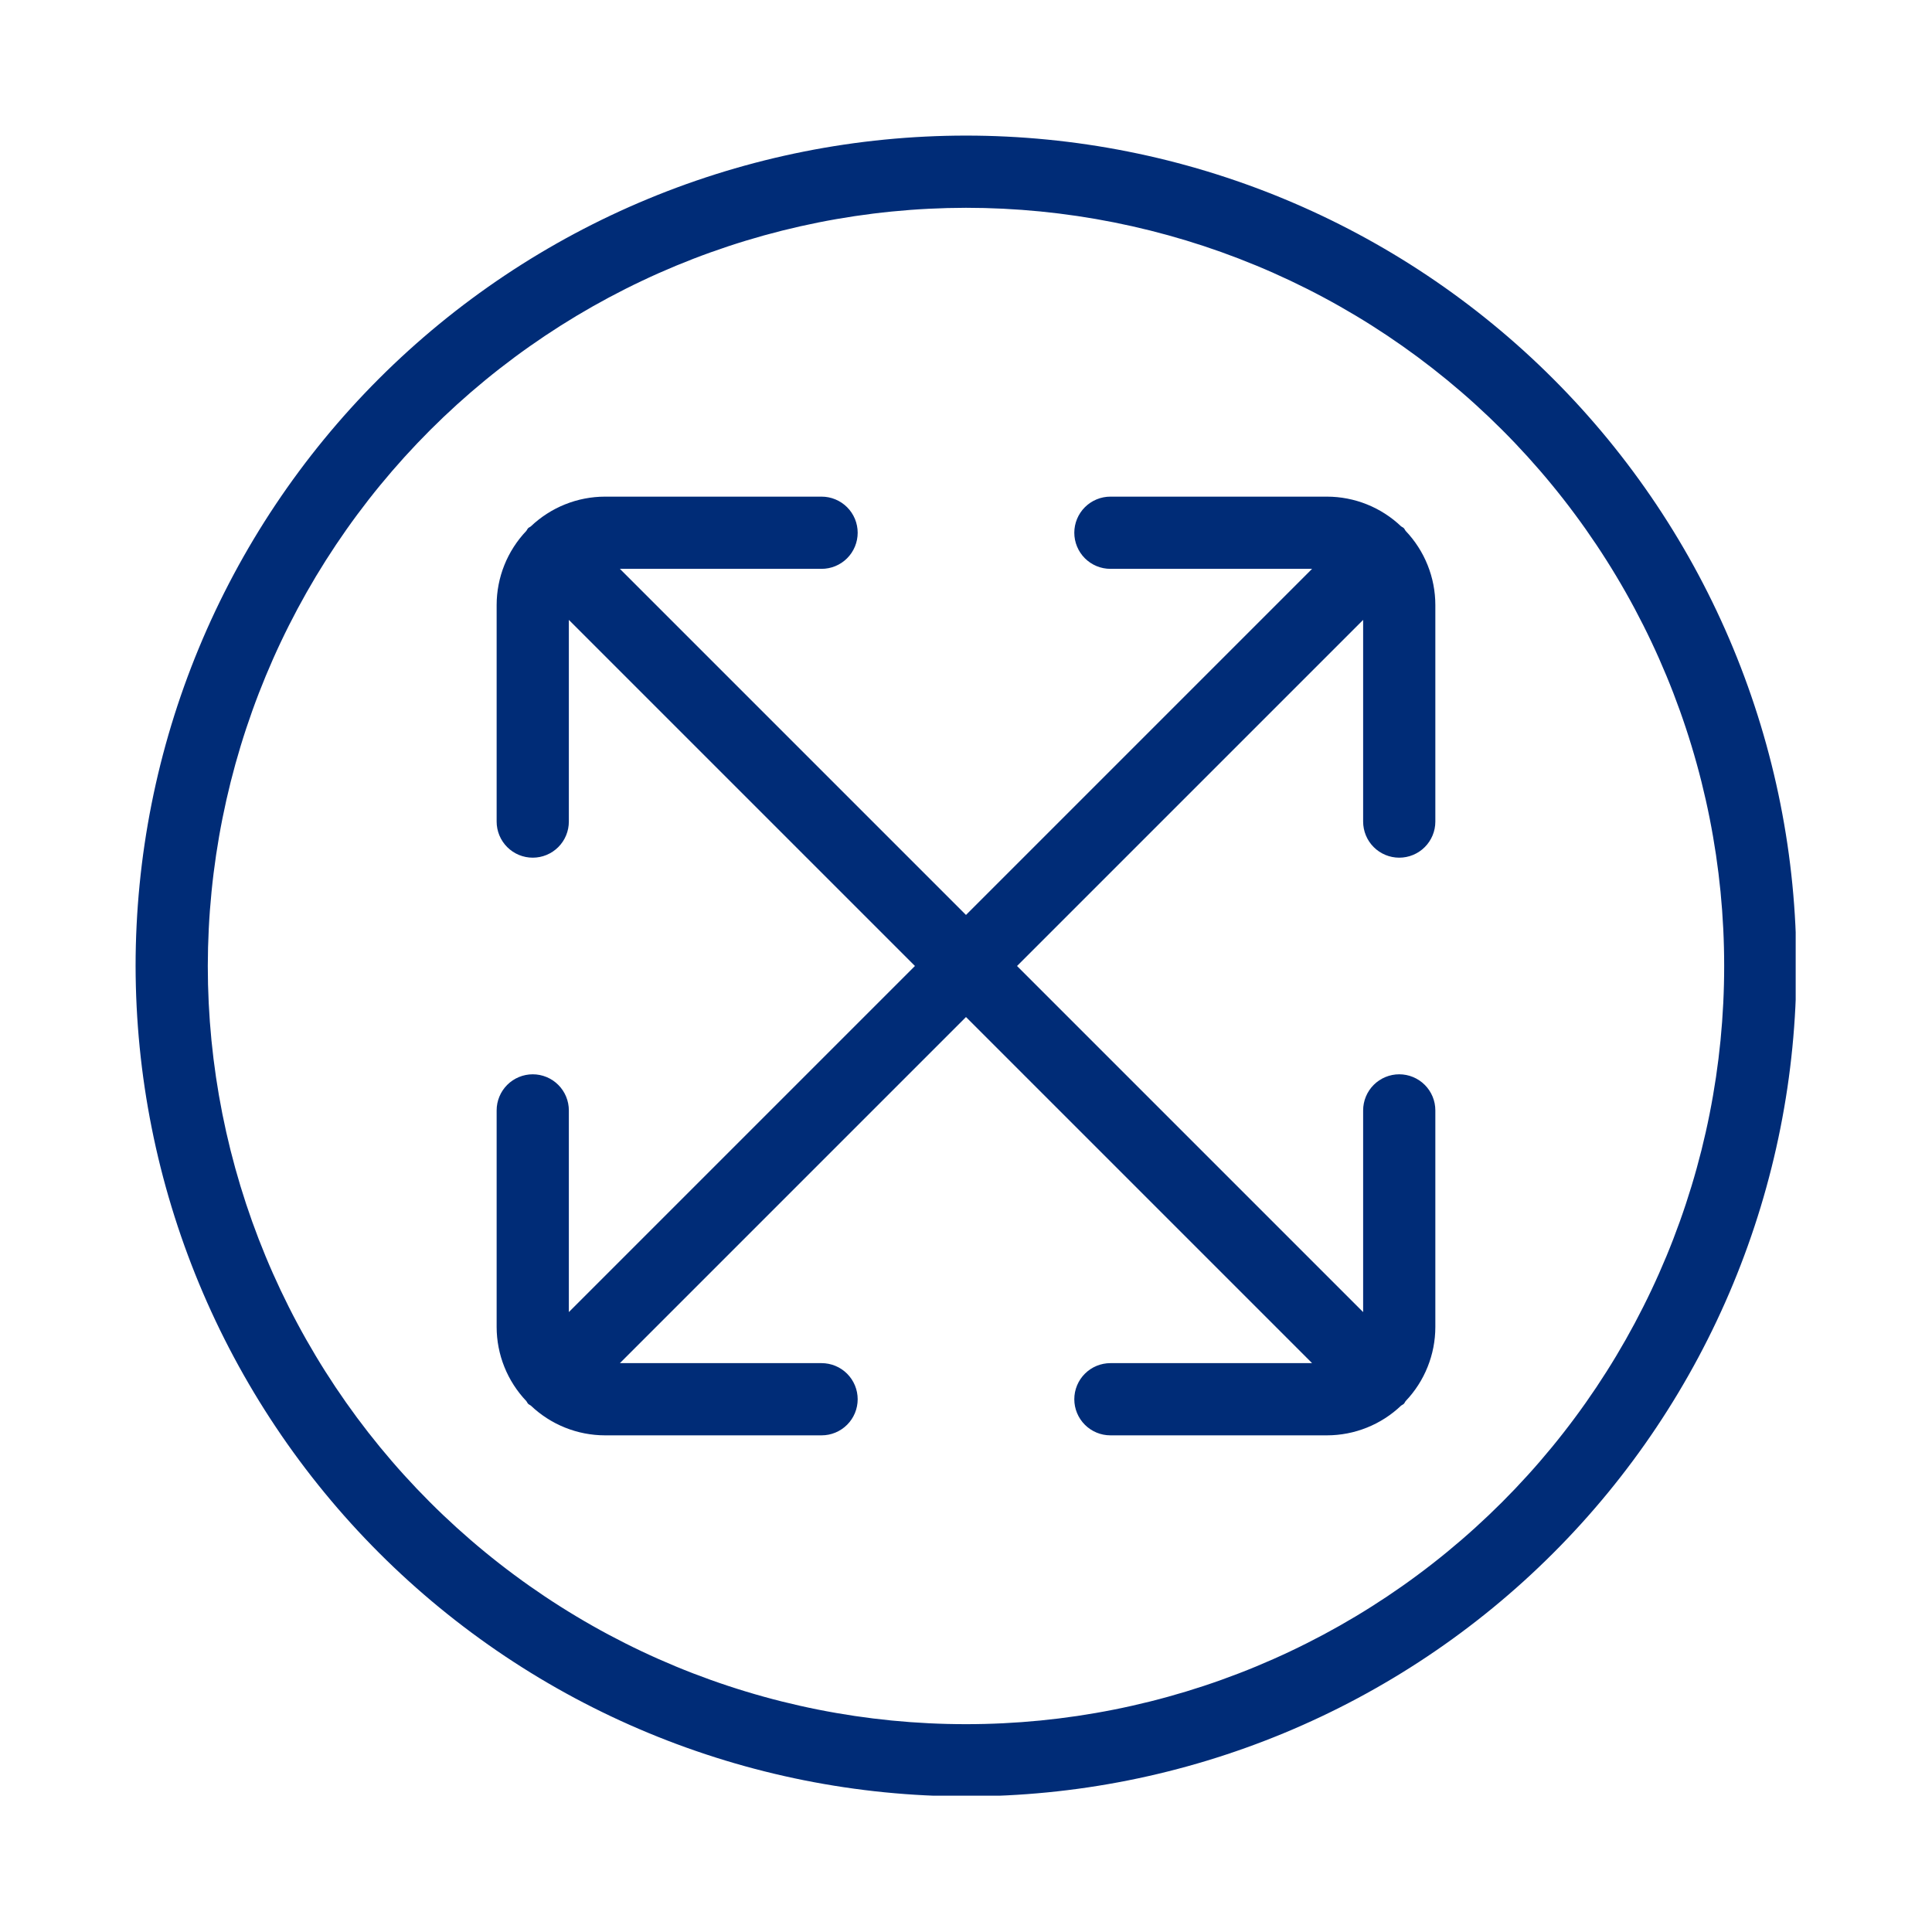
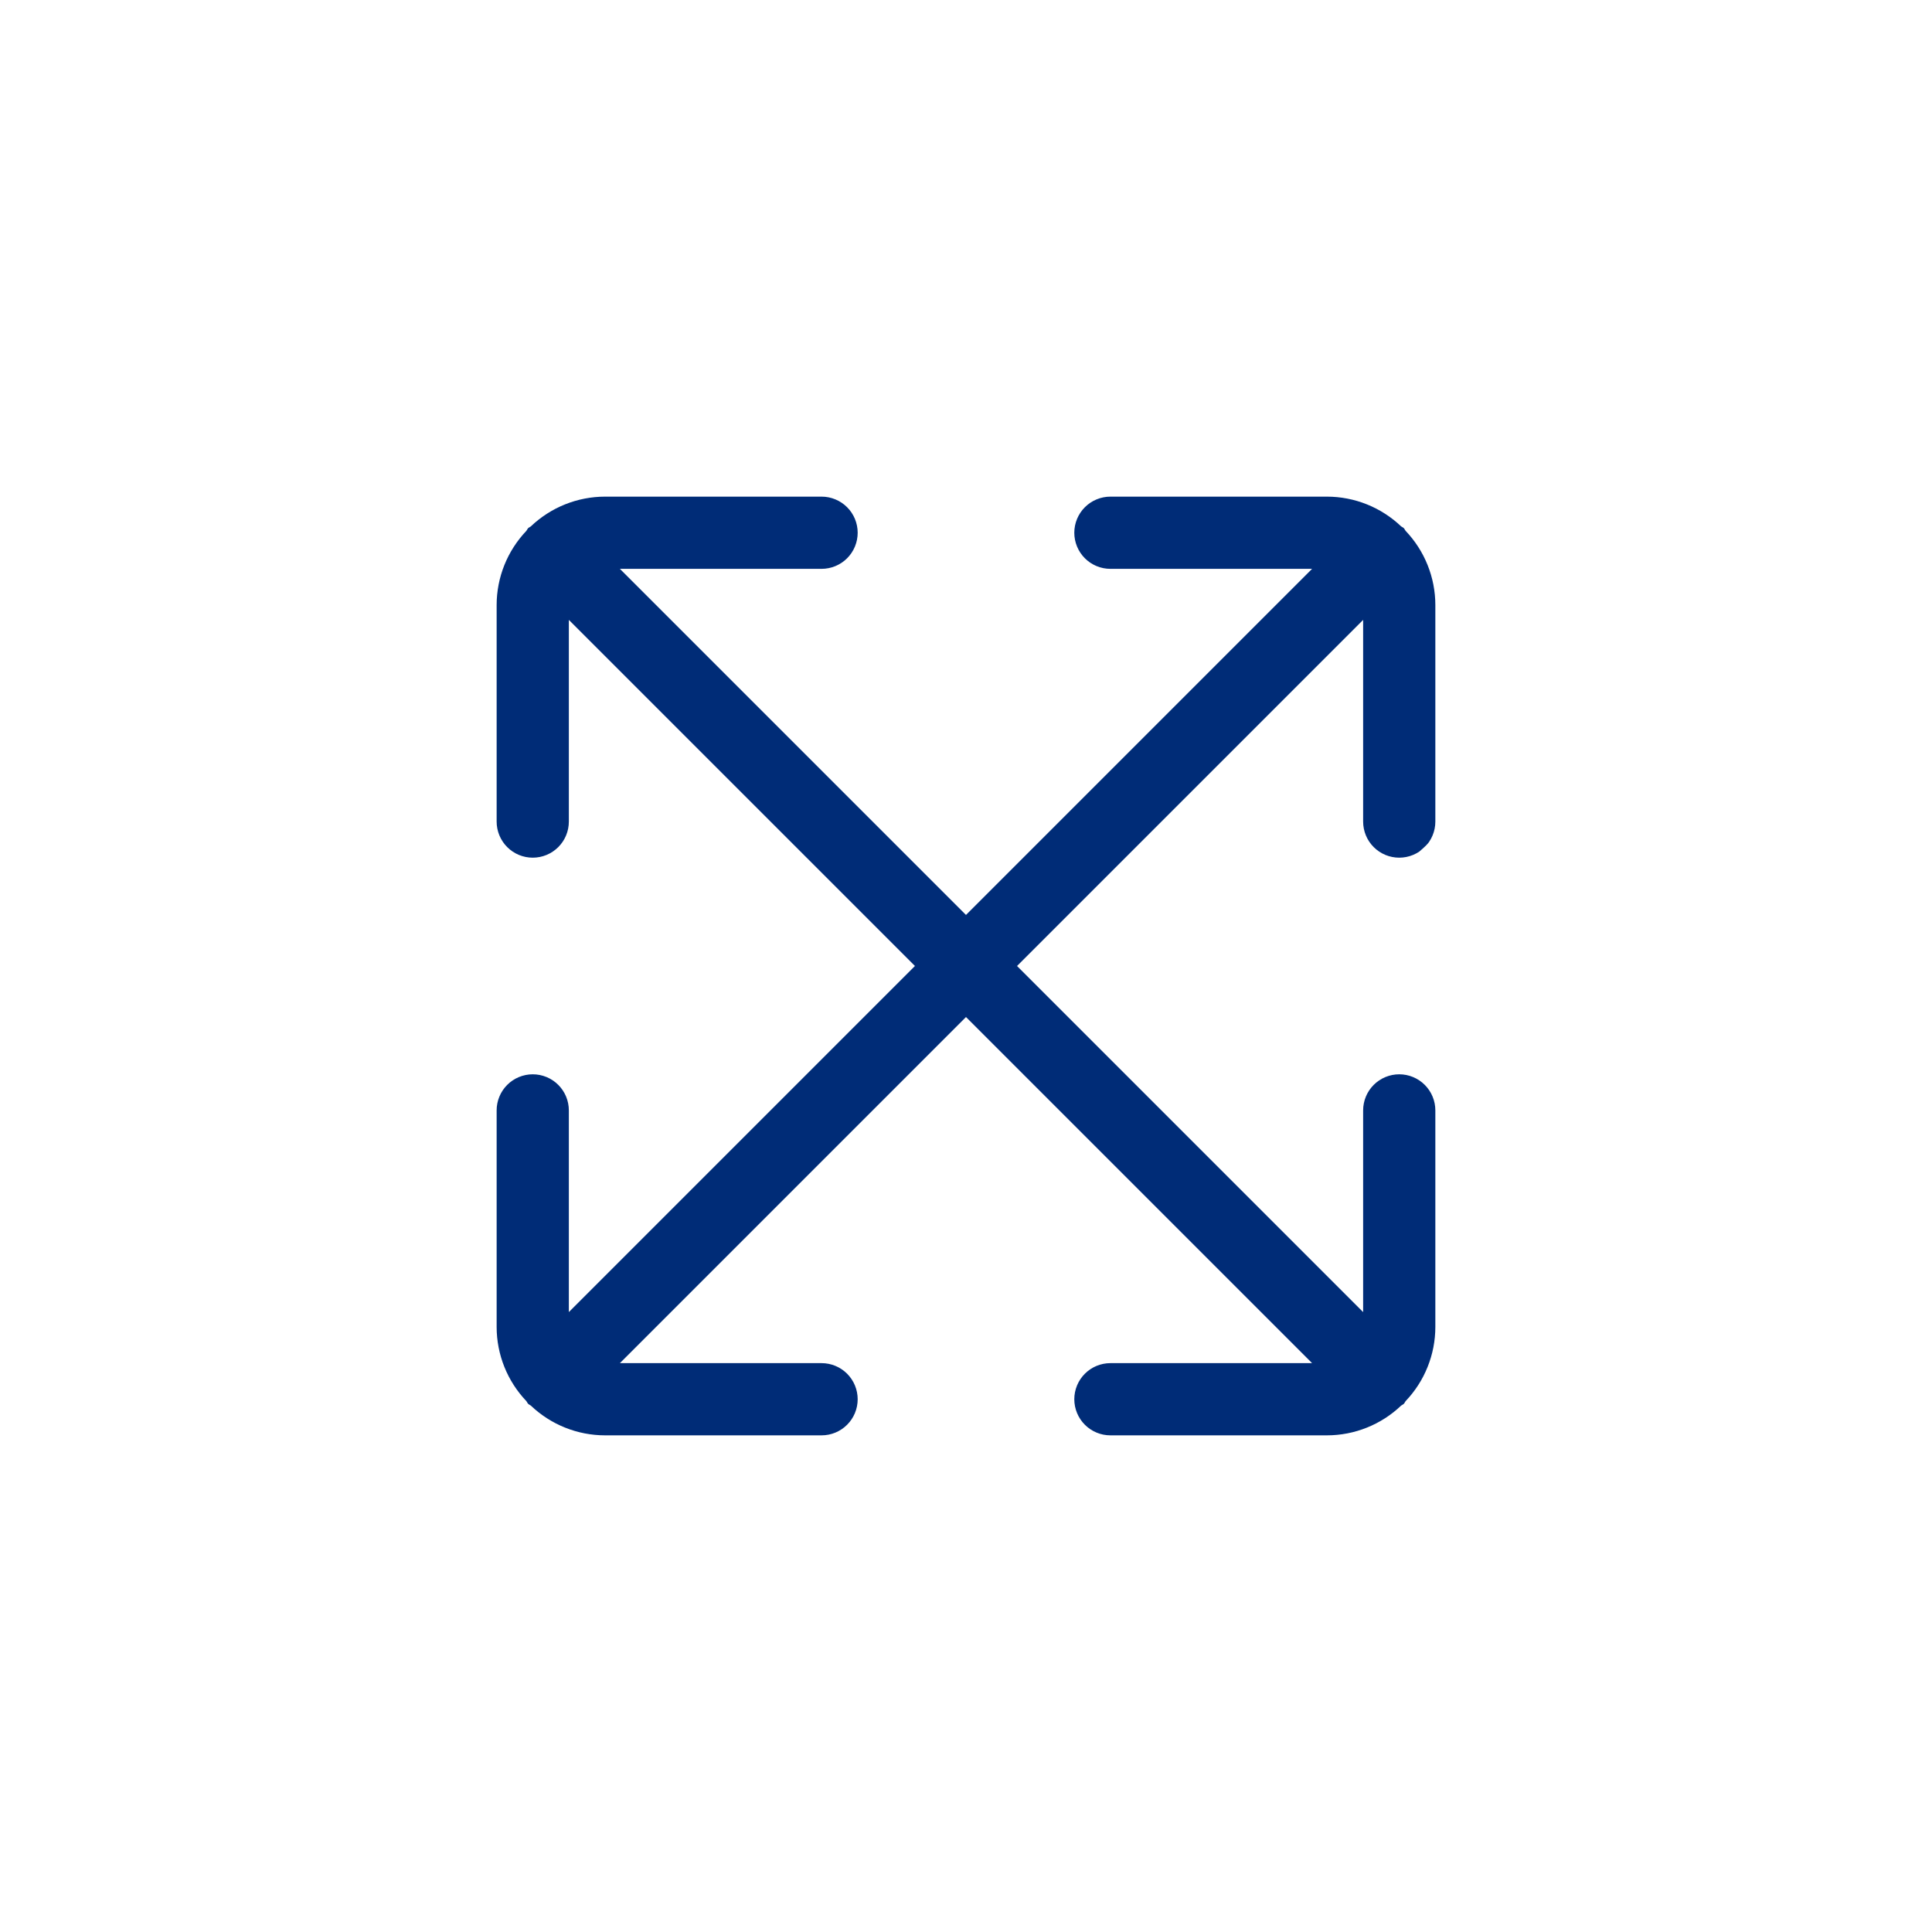
<svg xmlns="http://www.w3.org/2000/svg" width="1080" viewBox="0 0 810 810" height="1080" preserveAspectRatio="xMidYMid meet">
  <defs>
    <clipPath id="99c5012eaa">
-       <path d="M 56.848 56.848 L 752.848 56.848 L 752.848 752.848 L 56.848 752.848 Z M 56.848 56.848 " clip-rule="nonzero" />
-     </clipPath>
+       </clipPath>
  </defs>
  <g clip-path="url(#99c5012eaa)">
-     <path fill="#002c77" d="M 404.996 753.141 C 410.691 753.141 416.387 753.004 422.078 752.723 C 427.77 752.441 433.449 752.023 439.121 751.465 C 444.789 750.906 450.441 750.211 456.078 749.375 C 461.715 748.539 467.328 747.562 472.914 746.453 C 478.504 745.34 484.062 744.094 489.59 742.707 C 495.113 741.324 500.605 739.805 506.059 738.152 C 511.508 736.496 516.918 734.711 522.281 732.789 C 527.648 730.871 532.961 728.82 538.227 726.641 C 543.488 724.461 548.695 722.152 553.848 719.715 C 558.996 717.281 564.086 714.719 569.109 712.035 C 574.137 709.348 579.09 706.539 583.98 703.609 C 588.867 700.68 593.68 697.633 598.414 694.469 C 603.152 691.305 607.809 688.023 612.387 684.629 C 616.961 681.234 621.453 677.73 625.855 674.117 C 630.262 670.5 634.574 666.781 638.797 662.957 C 643.02 659.129 647.145 655.199 651.172 651.172 C 655.199 647.145 659.129 643.02 662.957 638.797 C 666.781 634.574 670.5 630.262 674.117 625.859 C 677.73 621.453 681.234 616.961 684.629 612.387 C 688.023 607.809 691.305 603.152 694.469 598.414 C 697.633 593.68 700.68 588.867 703.609 583.98 C 706.539 579.09 709.348 574.137 712.035 569.109 C 714.719 564.086 717.281 558.996 719.715 553.848 C 722.152 548.695 724.461 543.488 726.641 538.227 C 728.82 532.961 730.871 527.648 732.789 522.281 C 734.711 516.918 736.496 511.508 738.152 506.059 C 739.805 500.605 741.324 495.113 742.707 489.59 C 744.094 484.062 745.34 478.504 746.453 472.914 C 747.562 467.328 748.539 461.715 749.375 456.078 C 750.211 450.441 750.906 444.789 751.465 439.121 C 752.023 433.449 752.441 427.77 752.723 422.078 C 753.004 416.387 753.141 410.691 753.141 404.996 C 753.141 399.297 753.004 393.605 752.723 387.914 C 752.441 382.223 752.023 376.543 751.465 370.871 C 750.906 365.199 750.211 359.547 749.375 353.91 C 748.539 348.277 747.562 342.664 746.453 337.074 C 745.34 331.488 744.094 325.93 742.707 320.402 C 741.324 314.875 739.805 309.387 738.152 303.934 C 736.496 298.48 734.711 293.074 732.789 287.707 C 730.871 282.344 728.82 277.031 726.641 271.766 C 724.461 266.5 722.152 261.293 719.715 256.145 C 717.281 250.992 714.719 245.906 712.035 240.879 C 709.348 235.855 706.539 230.898 703.609 226.012 C 700.68 221.125 697.633 216.312 694.469 211.574 C 691.305 206.84 688.023 202.18 684.629 197.605 C 681.234 193.027 677.73 188.539 674.117 184.133 C 670.5 179.73 666.781 175.418 662.957 171.195 C 659.129 166.973 655.199 162.848 651.172 158.82 C 647.145 154.789 643.02 150.863 638.797 147.035 C 634.574 143.211 630.262 139.488 625.855 135.875 C 621.453 132.262 616.961 128.754 612.387 125.363 C 607.809 121.969 603.152 118.688 598.414 115.523 C 593.68 112.355 588.867 109.309 583.98 106.379 C 579.09 103.453 574.137 100.645 569.109 97.957 C 564.086 95.273 558.996 92.711 553.848 90.273 C 548.695 87.84 543.488 85.531 538.227 83.352 C 532.961 81.168 527.648 79.121 522.281 77.199 C 516.918 75.281 511.508 73.496 506.059 71.84 C 500.605 70.188 495.113 68.668 489.59 67.281 C 484.062 65.898 478.504 64.648 472.914 63.539 C 467.328 62.426 461.715 61.453 456.078 60.617 C 450.441 59.781 444.789 59.086 439.121 58.527 C 433.449 57.969 427.77 57.547 422.078 57.27 C 416.387 56.988 410.691 56.848 404.996 56.848 C 399.297 56.848 393.605 56.988 387.914 57.27 C 382.223 57.547 376.543 57.969 370.871 58.527 C 365.199 59.086 359.547 59.781 353.91 60.617 C 348.277 61.453 342.664 62.426 337.074 63.539 C 331.488 64.648 325.93 65.898 320.402 67.281 C 314.875 68.668 309.387 70.188 303.934 71.84 C 298.48 73.496 293.074 75.281 287.707 77.199 C 282.344 79.121 277.031 81.168 271.766 83.352 C 266.5 85.531 261.293 87.84 256.145 90.273 C 250.992 92.711 245.906 95.273 240.879 97.957 C 235.855 100.645 230.898 103.453 226.012 106.379 C 221.125 109.309 216.312 112.355 211.574 115.523 C 206.84 118.688 202.18 121.969 197.605 125.363 C 193.027 128.754 188.539 132.262 184.133 135.875 C 179.73 139.488 175.418 143.211 171.195 147.035 C 166.973 150.863 162.848 154.789 158.82 158.82 C 154.789 162.848 150.863 166.973 147.035 171.195 C 143.211 175.418 139.488 179.73 135.875 184.133 C 132.262 188.539 128.754 193.027 125.363 197.605 C 121.969 202.18 118.688 206.84 115.523 211.574 C 112.355 216.312 109.309 221.125 106.379 226.012 C 103.453 230.898 100.645 235.855 97.957 240.879 C 95.273 245.906 92.711 250.992 90.273 256.145 C 87.84 261.293 85.531 266.5 83.352 271.766 C 81.168 277.031 79.121 282.344 77.199 287.707 C 75.281 293.074 73.492 298.48 71.84 303.934 C 70.188 309.387 68.668 314.875 67.281 320.402 C 65.898 325.93 64.648 331.488 63.539 337.074 C 62.426 342.664 61.453 348.277 60.617 353.91 C 59.781 359.547 59.086 365.199 58.527 370.871 C 57.969 376.543 57.547 382.223 57.27 387.914 C 56.988 393.605 56.848 399.297 56.848 404.996 C 56.855 410.691 57 416.383 57.289 422.074 C 57.574 427.762 57.996 433.441 58.562 439.109 C 59.125 444.777 59.828 450.426 60.668 456.059 C 61.508 461.691 62.488 467.301 63.605 472.887 C 64.719 478.473 65.973 484.027 67.359 489.551 C 68.75 495.078 70.273 500.562 71.93 506.012 C 73.586 511.461 75.375 516.867 77.297 522.23 C 79.223 527.59 81.273 532.902 83.457 538.164 C 85.641 543.426 87.949 548.629 90.387 553.777 C 92.824 558.926 95.387 564.012 98.074 569.031 C 100.762 574.055 103.57 579.008 106.5 583.891 C 109.43 588.777 112.477 593.586 115.645 598.32 C 118.809 603.059 122.09 607.711 125.484 612.285 C 128.879 616.859 132.383 621.348 135.996 625.75 C 139.609 630.152 143.328 634.465 147.156 638.684 C 150.98 642.906 154.906 647.027 158.934 651.055 C 162.961 655.086 167.086 659.012 171.305 662.836 C 175.527 666.66 179.836 670.383 184.242 673.996 C 188.645 677.609 193.133 681.113 197.707 684.508 C 202.281 687.902 206.934 691.18 211.668 694.348 C 216.406 697.512 221.215 700.562 226.098 703.492 C 230.984 706.422 235.938 709.23 240.957 711.918 C 245.98 714.605 251.066 717.168 256.215 719.605 C 261.363 722.043 266.566 724.352 271.828 726.535 C 277.09 728.719 282.398 730.77 287.762 732.691 C 293.125 734.613 298.527 736.406 303.977 738.062 C 309.426 739.719 314.914 741.242 320.438 742.629 C 325.961 744.02 331.516 745.27 337.102 746.387 C 342.688 747.504 348.297 748.48 353.93 749.324 C 359.566 750.164 365.215 750.867 370.883 751.43 C 376.551 751.992 382.23 752.418 387.918 752.703 C 393.605 752.988 399.301 753.137 404.996 753.141 Z M 404.996 87.121 C 410.199 87.121 415.398 87.25 420.594 87.504 C 425.789 87.762 430.977 88.145 436.152 88.652 C 441.328 89.164 446.492 89.801 451.637 90.562 C 456.781 91.328 461.906 92.215 467.008 93.23 C 472.113 94.246 477.188 95.387 482.23 96.648 C 487.277 97.914 492.289 99.301 497.27 100.809 C 502.246 102.32 507.184 103.953 512.082 105.703 C 516.98 107.457 521.832 109.328 526.641 111.32 C 531.445 113.309 536.199 115.418 540.902 117.641 C 545.605 119.867 550.25 122.203 554.84 124.656 C 559.426 127.109 563.953 129.672 568.414 132.348 C 572.879 135.02 577.27 137.805 581.598 140.695 C 585.922 143.586 590.172 146.578 594.352 149.676 C 598.531 152.777 602.629 155.977 606.652 159.277 C 610.672 162.578 614.613 165.973 618.465 169.469 C 622.32 172.961 626.086 176.547 629.766 180.227 C 633.445 183.902 637.031 187.672 640.523 191.523 C 644.016 195.379 647.414 199.316 650.715 203.34 C 654.016 207.359 657.215 211.461 660.312 215.641 C 663.414 219.816 666.406 224.07 669.297 228.395 C 672.188 232.719 674.969 237.113 677.645 241.578 C 680.32 246.039 682.883 250.562 685.336 255.152 C 687.785 259.738 690.125 264.383 692.348 269.086 C 694.574 273.789 696.68 278.543 698.672 283.352 C 700.664 288.156 702.535 293.008 704.285 297.906 C 706.039 302.805 707.672 307.742 709.18 312.723 C 710.691 317.699 712.078 322.711 713.344 327.758 C 714.605 332.805 715.746 337.879 716.762 342.98 C 717.777 348.082 718.664 353.207 719.43 358.355 C 720.191 363.5 720.828 368.66 721.34 373.84 C 721.848 379.016 722.23 384.203 722.484 389.398 C 722.742 394.594 722.867 399.793 722.867 404.996 C 722.867 410.199 722.742 415.398 722.484 420.594 C 722.23 425.789 721.848 430.977 721.34 436.152 C 720.828 441.328 720.191 446.492 719.43 451.637 C 718.664 456.781 717.777 461.906 716.762 467.008 C 715.746 472.113 714.605 477.188 713.344 482.234 C 712.078 487.277 710.691 492.293 709.18 497.27 C 707.672 502.246 706.039 507.188 704.285 512.082 C 702.535 516.98 700.664 521.836 698.672 526.641 C 696.68 531.445 694.574 536.199 692.348 540.902 C 690.125 545.605 687.785 550.25 685.336 554.84 C 682.883 559.43 680.32 563.953 677.645 568.414 C 674.969 572.879 672.188 577.27 669.297 581.598 C 666.406 585.922 663.414 590.176 660.312 594.352 C 657.215 598.531 654.016 602.629 650.715 606.652 C 647.414 610.672 644.016 614.613 640.523 618.465 C 637.031 622.32 633.445 626.086 629.766 629.766 C 626.086 633.445 622.32 637.031 618.465 640.523 C 614.613 644.016 610.672 647.414 606.652 650.715 C 602.629 654.016 598.531 657.215 594.352 660.312 C 590.176 663.414 585.922 666.406 581.598 669.297 C 577.27 672.188 572.879 674.969 568.414 677.645 C 563.953 680.32 559.43 682.883 554.84 685.336 C 550.25 687.785 545.605 690.125 540.902 692.348 C 536.199 694.574 531.445 696.68 526.641 698.672 C 521.836 700.664 516.98 702.535 512.082 704.285 C 507.188 706.039 502.246 707.672 497.27 709.18 C 492.289 710.691 487.277 712.078 482.23 713.344 C 477.188 714.605 472.113 715.746 467.008 716.762 C 461.906 717.777 456.781 718.664 451.637 719.43 C 446.492 720.191 441.328 720.828 436.152 721.34 C 430.977 721.848 425.789 722.23 420.594 722.484 C 415.398 722.742 410.199 722.867 404.996 722.867 C 399.793 722.867 394.594 722.742 389.398 722.484 C 384.203 722.23 379.016 721.848 373.84 721.34 C 368.66 720.828 363.5 720.191 358.355 719.43 C 353.207 718.664 348.082 717.777 342.98 716.762 C 337.879 715.746 332.805 714.605 327.758 713.344 C 322.711 712.078 317.699 710.691 312.723 709.18 C 307.742 707.672 302.805 706.039 297.906 704.285 C 293.008 702.535 288.156 700.664 283.352 698.672 C 278.543 696.68 273.789 694.574 269.086 692.348 C 264.383 690.125 259.738 687.785 255.152 685.336 C 250.562 682.883 246.039 680.32 241.578 677.645 C 237.113 674.969 232.719 672.188 228.395 669.297 C 224.07 666.406 219.816 663.414 215.641 660.312 C 211.461 657.215 207.359 654.016 203.34 650.715 C 199.316 647.414 195.379 644.016 191.523 640.523 C 187.672 637.031 183.902 633.445 180.227 629.766 C 176.547 626.086 172.961 622.32 169.469 618.465 C 165.973 614.613 162.578 610.672 159.277 606.652 C 155.977 602.629 152.777 598.531 149.676 594.352 C 146.578 590.172 143.586 585.922 140.695 581.598 C 137.805 577.27 135.02 572.879 132.348 568.414 C 129.672 563.953 127.109 559.43 124.656 554.84 C 122.203 550.25 119.867 545.605 117.641 540.902 C 115.418 536.199 113.309 531.445 111.32 526.641 C 109.328 521.832 107.457 516.98 105.703 512.082 C 103.953 507.184 102.32 502.246 100.809 497.27 C 99.301 492.289 97.914 487.277 96.648 482.23 C 95.387 477.188 94.246 472.113 93.23 467.008 C 92.215 461.906 91.328 456.781 90.562 451.637 C 89.801 446.492 89.164 441.328 88.652 436.152 C 88.145 430.977 87.762 425.789 87.504 420.594 C 87.25 415.398 87.121 410.199 87.121 404.996 C 87.129 399.797 87.262 394.598 87.523 389.402 C 87.781 384.211 88.172 379.023 88.688 373.852 C 89.199 368.676 89.844 363.516 90.609 358.371 C 91.379 353.227 92.27 348.105 93.289 343.008 C 94.309 337.906 95.453 332.836 96.719 327.789 C 97.988 322.746 99.379 317.738 100.891 312.762 C 102.402 307.785 104.039 302.852 105.793 297.953 C 107.547 293.059 109.422 288.211 111.414 283.406 C 113.406 278.602 115.516 273.852 117.742 269.152 C 119.969 264.449 122.309 259.809 124.762 255.223 C 127.215 250.637 129.781 246.113 132.453 241.652 C 135.129 237.195 137.914 232.801 140.805 228.48 C 143.695 224.156 146.688 219.906 149.789 215.73 C 152.887 211.555 156.086 207.453 159.387 203.434 C 162.688 199.414 166.082 195.48 169.574 191.625 C 173.066 187.773 176.652 184.008 180.328 180.328 C 184.008 176.652 187.773 173.066 191.625 169.574 C 195.48 166.082 199.414 162.688 203.434 159.387 C 207.453 156.086 211.555 152.887 215.73 149.789 C 219.906 146.688 224.156 143.695 228.48 140.805 C 232.801 137.914 237.195 135.129 241.652 132.453 C 246.113 129.781 250.637 127.215 255.223 124.762 C 259.809 122.309 264.449 119.969 269.152 117.742 C 273.852 115.516 278.602 113.406 283.406 111.414 C 288.211 109.422 293.059 107.547 297.957 105.793 C 302.852 104.039 307.785 102.402 312.762 100.891 C 317.738 99.379 322.746 97.988 327.789 96.719 C 332.836 95.453 337.906 94.309 343.008 93.289 C 348.105 92.27 353.227 91.379 358.371 90.609 C 363.516 89.844 368.676 89.199 373.852 88.688 C 379.023 88.172 384.211 87.781 389.402 87.523 C 394.598 87.262 399.797 87.129 404.996 87.121 Z M 404.996 87.121 " fill-opacity="1" fill-rule="nonzero" />
-   </g>
-   <path fill="#002c77" d="M 221.43 588.559 C 221.77 588.895 222.207 589.016 222.562 589.309 C 224.637 591.289 226.883 593.051 229.293 594.602 C 231.703 596.152 234.238 597.461 236.898 598.527 C 239.559 599.594 242.293 600.402 245.109 600.949 C 247.922 601.492 250.762 601.77 253.629 601.773 L 344.449 601.773 C 345.441 601.773 346.426 601.676 347.402 601.484 C 348.375 601.289 349.324 601.004 350.242 600.621 C 351.16 600.242 352.031 599.773 352.859 599.223 C 353.684 598.672 354.449 598.043 355.152 597.34 C 355.855 596.637 356.48 595.875 357.035 595.047 C 357.586 594.219 358.051 593.348 358.434 592.43 C 358.812 591.512 359.102 590.566 359.293 589.59 C 359.488 588.617 359.586 587.633 359.586 586.637 C 359.586 585.645 359.488 584.66 359.293 583.684 C 359.102 582.711 358.812 581.762 358.434 580.844 C 358.051 579.926 357.586 579.055 357.035 578.227 C 356.48 577.402 355.855 576.637 355.152 575.934 C 354.449 575.23 353.684 574.605 352.859 574.051 C 352.031 573.5 351.16 573.031 350.242 572.652 C 349.324 572.273 348.375 571.984 347.402 571.793 C 346.426 571.598 345.441 571.5 344.449 571.5 L 259.895 571.5 L 404.996 426.398 L 550.098 571.5 L 465.543 571.5 C 464.551 571.5 463.566 571.598 462.59 571.793 C 461.613 571.984 460.668 572.273 459.75 572.652 C 458.832 573.031 457.961 573.5 457.133 574.051 C 456.309 574.605 455.543 575.23 454.84 575.934 C 454.137 576.637 453.508 577.402 452.957 578.227 C 452.406 579.055 451.938 579.926 451.559 580.844 C 451.18 581.762 450.891 582.711 450.695 583.684 C 450.504 584.66 450.406 585.645 450.406 586.637 C 450.406 587.633 450.504 588.617 450.695 589.59 C 450.891 590.566 451.18 591.512 451.559 592.43 C 451.938 593.348 452.406 594.219 452.957 595.047 C 453.508 595.875 454.137 596.637 454.84 597.34 C 455.543 598.043 456.309 598.672 457.133 599.223 C 457.961 599.773 458.832 600.242 459.75 600.621 C 460.668 601.004 461.613 601.289 462.59 601.484 C 463.566 601.676 464.551 601.773 465.543 601.773 L 556.363 601.773 C 559.23 601.77 562.07 601.492 564.883 600.949 C 567.695 600.402 570.434 599.594 573.094 598.527 C 575.754 597.461 578.289 596.152 580.699 594.602 C 583.109 593.051 585.352 591.289 587.426 589.309 C 587.785 589.008 588.223 588.895 588.559 588.559 C 588.895 588.227 589.016 587.785 589.309 587.426 C 591.289 585.352 593.051 583.109 594.602 580.699 C 596.152 578.289 597.461 575.754 598.527 573.094 C 599.594 570.434 600.402 567.695 600.949 564.883 C 601.492 562.07 601.77 559.23 601.773 556.363 L 601.773 465.543 C 601.773 464.551 601.676 463.566 601.484 462.59 C 601.289 461.613 601.004 460.668 600.621 459.75 C 600.242 458.832 599.773 457.961 599.223 457.133 C 598.672 456.309 598.043 455.543 597.34 454.84 C 596.637 454.137 595.875 453.508 595.047 452.957 C 594.219 452.406 593.348 451.938 592.43 451.559 C 591.512 451.18 590.566 450.891 589.59 450.695 C 588.617 450.504 587.633 450.406 586.637 450.406 C 585.645 450.406 584.66 450.504 583.684 450.695 C 582.711 450.891 581.762 451.18 580.844 451.559 C 579.926 451.938 579.055 452.406 578.227 452.957 C 577.402 453.508 576.637 454.137 575.934 454.84 C 575.23 455.543 574.605 456.309 574.051 457.133 C 573.5 457.961 573.031 458.832 572.652 459.75 C 572.273 460.668 571.984 461.613 571.793 462.59 C 571.598 463.566 571.5 464.551 571.5 465.543 L 571.5 550.098 L 426.398 404.996 L 571.5 259.895 L 571.5 344.449 C 571.5 345.441 571.598 346.426 571.793 347.402 C 571.984 348.375 572.273 349.324 572.652 350.242 C 573.031 351.16 573.5 352.031 574.051 352.859 C 574.605 353.684 575.23 354.449 575.934 355.152 C 576.637 355.855 577.402 356.48 578.227 357.035 C 579.055 357.586 579.926 358.051 580.844 358.434 C 581.762 358.812 582.711 359.102 583.684 359.293 C 584.66 359.488 585.645 359.586 586.637 359.586 C 587.633 359.586 588.617 359.488 589.59 359.293 C 590.566 359.102 591.512 358.812 592.43 358.434 C 593.348 358.051 594.219 357.586 595.047 357.035 C 595.875 356.48 596.637 355.855 597.34 355.152 C 598.043 354.449 598.672 353.684 599.223 352.859 C 599.773 352.031 600.242 351.16 600.621 350.242 C 601.004 349.324 601.289 348.375 601.484 347.402 C 601.676 346.426 601.773 345.441 601.773 344.449 L 601.773 253.629 C 601.77 250.762 601.492 247.922 600.949 245.109 C 600.402 242.293 599.594 239.559 598.527 236.898 C 597.461 234.238 596.152 231.703 594.602 229.293 C 593.051 226.883 591.289 224.637 589.309 222.562 C 589.008 222.207 588.895 221.77 588.559 221.43 C 588.227 221.094 587.785 220.973 587.426 220.68 C 585.352 218.703 583.109 216.941 580.699 215.391 C 578.289 213.84 575.754 212.531 573.094 211.465 C 570.434 210.395 567.695 209.59 564.883 209.043 C 562.07 208.496 559.23 208.223 556.363 208.219 L 465.543 208.219 C 464.551 208.219 463.566 208.312 462.59 208.508 C 461.613 208.703 460.668 208.988 459.75 209.371 C 458.832 209.75 457.961 210.215 457.133 210.77 C 456.309 211.32 455.543 211.949 454.84 212.652 C 454.137 213.352 453.508 214.117 452.957 214.945 C 452.406 215.77 451.938 216.645 451.559 217.562 C 451.18 218.48 450.891 219.426 450.695 220.402 C 450.504 221.375 450.406 222.359 450.406 223.355 C 450.406 224.348 450.504 225.332 450.695 226.309 C 450.891 227.281 451.18 228.227 451.559 229.148 C 451.938 230.066 452.406 230.938 452.957 231.762 C 453.508 232.59 454.137 233.355 454.84 234.059 C 455.543 234.762 456.309 235.387 457.133 235.941 C 457.961 236.492 458.832 236.957 459.75 237.34 C 460.668 237.719 461.613 238.008 462.59 238.199 C 463.566 238.395 464.551 238.492 465.543 238.492 L 550.098 238.492 L 404.996 383.594 L 259.895 238.492 L 344.449 238.492 C 345.441 238.492 346.426 238.395 347.402 238.199 C 348.375 238.008 349.324 237.719 350.242 237.34 C 351.16 236.957 352.031 236.492 352.859 235.941 C 353.684 235.387 354.449 234.762 355.152 234.059 C 355.855 233.355 356.48 232.59 357.035 231.762 C 357.586 230.938 358.051 230.066 358.434 229.148 C 358.812 228.227 359.102 227.281 359.293 226.309 C 359.488 225.332 359.586 224.348 359.586 223.355 C 359.586 222.359 359.488 221.375 359.293 220.402 C 359.102 219.426 358.812 218.48 358.434 217.562 C 358.051 216.645 357.586 215.77 357.035 214.945 C 356.48 214.117 355.855 213.352 355.152 212.652 C 354.449 211.949 353.684 211.32 352.859 210.77 C 352.031 210.215 351.16 209.75 350.242 209.371 C 349.324 208.988 348.375 208.703 347.402 208.508 C 346.426 208.312 345.441 208.219 344.449 208.219 L 253.629 208.219 C 250.762 208.223 247.922 208.496 245.109 209.043 C 242.293 209.59 239.559 210.395 236.898 211.465 C 234.238 212.531 231.703 213.84 229.293 215.391 C 226.883 216.941 224.637 218.703 222.562 220.68 C 222.207 220.984 221.77 221.098 221.43 221.43 C 221.094 221.766 220.973 222.207 220.68 222.562 C 218.703 224.637 216.941 226.883 215.391 229.293 C 213.84 231.703 212.531 234.238 211.465 236.898 C 210.395 239.559 209.59 242.293 209.043 245.109 C 208.496 247.922 208.223 250.762 208.219 253.629 L 208.219 344.449 C 208.219 345.441 208.312 346.426 208.508 347.402 C 208.703 348.375 208.988 349.324 209.371 350.242 C 209.75 351.16 210.215 352.031 210.77 352.859 C 211.32 353.684 211.949 354.449 212.652 355.152 C 213.352 355.855 214.117 356.48 214.945 357.035 C 215.77 357.586 216.645 358.051 217.562 358.434 C 218.48 358.812 219.426 359.102 220.402 359.293 C 221.375 359.488 222.359 359.586 223.355 359.586 C 224.348 359.586 225.332 359.488 226.309 359.293 C 227.281 359.102 228.227 358.812 229.148 358.434 C 230.066 358.051 230.938 357.586 231.762 357.035 C 232.59 356.48 233.355 355.855 234.059 355.152 C 234.762 354.449 235.387 353.684 235.941 352.859 C 236.492 352.031 236.957 351.16 237.34 350.242 C 237.719 349.324 238.008 348.375 238.199 347.402 C 238.395 346.426 238.492 345.441 238.492 344.449 L 238.492 259.895 L 383.594 404.996 L 238.492 550.098 L 238.492 465.543 C 238.492 464.551 238.395 463.566 238.199 462.59 C 238.008 461.613 237.719 460.668 237.34 459.75 C 236.957 458.832 236.492 457.961 235.941 457.133 C 235.387 456.309 234.762 455.543 234.059 454.84 C 233.355 454.137 232.59 453.508 231.762 452.957 C 230.938 452.406 230.066 451.938 229.148 451.559 C 228.227 451.18 227.281 450.891 226.309 450.695 C 225.332 450.504 224.348 450.406 223.355 450.406 C 222.359 450.406 221.375 450.504 220.402 450.695 C 219.426 450.891 218.48 451.18 217.562 451.559 C 216.645 451.938 215.77 452.406 214.945 452.957 C 214.117 453.508 213.352 454.137 212.652 454.84 C 211.949 455.543 211.32 456.309 210.77 457.133 C 210.215 457.961 209.75 458.832 209.371 459.75 C 208.988 460.668 208.703 461.613 208.508 462.59 C 208.312 463.566 208.219 464.551 208.219 465.543 L 208.219 556.363 C 208.223 559.23 208.496 562.07 209.043 564.883 C 209.59 567.695 210.395 570.434 211.465 573.094 C 212.531 575.754 213.84 578.289 215.391 580.699 C 216.941 583.109 218.703 585.352 220.68 587.426 C 220.973 587.785 221.098 588.223 221.43 588.559 Z M 221.43 588.559 " fill-opacity="1" fill-rule="nonzero" />
+     </g>
+   <path fill="#002c77" d="M 221.43 588.559 C 221.77 588.895 222.207 589.016 222.562 589.309 C 224.637 591.289 226.883 593.051 229.293 594.602 C 231.703 596.152 234.238 597.461 236.898 598.527 C 239.559 599.594 242.293 600.402 245.109 600.949 C 247.922 601.492 250.762 601.77 253.629 601.773 L 344.449 601.773 C 345.441 601.773 346.426 601.676 347.402 601.484 C 348.375 601.289 349.324 601.004 350.242 600.621 C 351.16 600.242 352.031 599.773 352.859 599.223 C 353.684 598.672 354.449 598.043 355.152 597.34 C 355.855 596.637 356.48 595.875 357.035 595.047 C 357.586 594.219 358.051 593.348 358.434 592.43 C 358.812 591.512 359.102 590.566 359.293 589.59 C 359.488 588.617 359.586 587.633 359.586 586.637 C 359.586 585.645 359.488 584.66 359.293 583.684 C 359.102 582.711 358.812 581.762 358.434 580.844 C 358.051 579.926 357.586 579.055 357.035 578.227 C 356.48 577.402 355.855 576.637 355.152 575.934 C 354.449 575.23 353.684 574.605 352.859 574.051 C 352.031 573.5 351.16 573.031 350.242 572.652 C 349.324 572.273 348.375 571.984 347.402 571.793 C 346.426 571.598 345.441 571.5 344.449 571.5 L 259.895 571.5 L 404.996 426.398 L 550.098 571.5 L 465.543 571.5 C 464.551 571.5 463.566 571.598 462.59 571.793 C 461.613 571.984 460.668 572.273 459.75 572.652 C 458.832 573.031 457.961 573.5 457.133 574.051 C 456.309 574.605 455.543 575.23 454.84 575.934 C 454.137 576.637 453.508 577.402 452.957 578.227 C 452.406 579.055 451.938 579.926 451.559 580.844 C 451.18 581.762 450.891 582.711 450.695 583.684 C 450.504 584.66 450.406 585.645 450.406 586.637 C 450.406 587.633 450.504 588.617 450.695 589.59 C 450.891 590.566 451.18 591.512 451.559 592.43 C 451.938 593.348 452.406 594.219 452.957 595.047 C 453.508 595.875 454.137 596.637 454.84 597.34 C 455.543 598.043 456.309 598.672 457.133 599.223 C 457.961 599.773 458.832 600.242 459.75 600.621 C 460.668 601.004 461.613 601.289 462.59 601.484 C 463.566 601.676 464.551 601.773 465.543 601.773 L 556.363 601.773 C 559.23 601.77 562.07 601.492 564.883 600.949 C 567.695 600.402 570.434 599.594 573.094 598.527 C 575.754 597.461 578.289 596.152 580.699 594.602 C 583.109 593.051 585.352 591.289 587.426 589.309 C 587.785 589.008 588.223 588.895 588.559 588.559 C 588.895 588.227 589.016 587.785 589.309 587.426 C 591.289 585.352 593.051 583.109 594.602 580.699 C 596.152 578.289 597.461 575.754 598.527 573.094 C 599.594 570.434 600.402 567.695 600.949 564.883 C 601.492 562.07 601.77 559.23 601.773 556.363 L 601.773 465.543 C 601.773 464.551 601.676 463.566 601.484 462.59 C 601.289 461.613 601.004 460.668 600.621 459.75 C 600.242 458.832 599.773 457.961 599.223 457.133 C 598.672 456.309 598.043 455.543 597.34 454.84 C 596.637 454.137 595.875 453.508 595.047 452.957 C 594.219 452.406 593.348 451.938 592.43 451.559 C 591.512 451.18 590.566 450.891 589.59 450.695 C 588.617 450.504 587.633 450.406 586.637 450.406 C 585.645 450.406 584.66 450.504 583.684 450.695 C 582.711 450.891 581.762 451.18 580.844 451.559 C 579.926 451.938 579.055 452.406 578.227 452.957 C 577.402 453.508 576.637 454.137 575.934 454.84 C 575.23 455.543 574.605 456.309 574.051 457.133 C 573.5 457.961 573.031 458.832 572.652 459.75 C 572.273 460.668 571.984 461.613 571.793 462.59 C 571.598 463.566 571.5 464.551 571.5 465.543 L 571.5 550.098 L 426.398 404.996 L 571.5 259.895 L 571.5 344.449 C 571.5 345.441 571.598 346.426 571.793 347.402 C 571.984 348.375 572.273 349.324 572.652 350.242 C 573.031 351.16 573.5 352.031 574.051 352.859 C 574.605 353.684 575.23 354.449 575.934 355.152 C 576.637 355.855 577.402 356.48 578.227 357.035 C 579.055 357.586 579.926 358.051 580.844 358.434 C 581.762 358.812 582.711 359.102 583.684 359.293 C 584.66 359.488 585.645 359.586 586.637 359.586 C 587.633 359.586 588.617 359.488 589.59 359.293 C 590.566 359.102 591.512 358.812 592.43 358.434 C 593.348 358.051 594.219 357.586 595.047 357.035 C 598.043 354.449 598.672 353.684 599.223 352.859 C 599.773 352.031 600.242 351.16 600.621 350.242 C 601.004 349.324 601.289 348.375 601.484 347.402 C 601.676 346.426 601.773 345.441 601.773 344.449 L 601.773 253.629 C 601.77 250.762 601.492 247.922 600.949 245.109 C 600.402 242.293 599.594 239.559 598.527 236.898 C 597.461 234.238 596.152 231.703 594.602 229.293 C 593.051 226.883 591.289 224.637 589.309 222.562 C 589.008 222.207 588.895 221.77 588.559 221.43 C 588.227 221.094 587.785 220.973 587.426 220.68 C 585.352 218.703 583.109 216.941 580.699 215.391 C 578.289 213.84 575.754 212.531 573.094 211.465 C 570.434 210.395 567.695 209.59 564.883 209.043 C 562.07 208.496 559.23 208.223 556.363 208.219 L 465.543 208.219 C 464.551 208.219 463.566 208.312 462.59 208.508 C 461.613 208.703 460.668 208.988 459.75 209.371 C 458.832 209.75 457.961 210.215 457.133 210.77 C 456.309 211.32 455.543 211.949 454.84 212.652 C 454.137 213.352 453.508 214.117 452.957 214.945 C 452.406 215.77 451.938 216.645 451.559 217.562 C 451.18 218.48 450.891 219.426 450.695 220.402 C 450.504 221.375 450.406 222.359 450.406 223.355 C 450.406 224.348 450.504 225.332 450.695 226.309 C 450.891 227.281 451.18 228.227 451.559 229.148 C 451.938 230.066 452.406 230.938 452.957 231.762 C 453.508 232.59 454.137 233.355 454.84 234.059 C 455.543 234.762 456.309 235.387 457.133 235.941 C 457.961 236.492 458.832 236.957 459.75 237.34 C 460.668 237.719 461.613 238.008 462.59 238.199 C 463.566 238.395 464.551 238.492 465.543 238.492 L 550.098 238.492 L 404.996 383.594 L 259.895 238.492 L 344.449 238.492 C 345.441 238.492 346.426 238.395 347.402 238.199 C 348.375 238.008 349.324 237.719 350.242 237.34 C 351.16 236.957 352.031 236.492 352.859 235.941 C 353.684 235.387 354.449 234.762 355.152 234.059 C 355.855 233.355 356.48 232.59 357.035 231.762 C 357.586 230.938 358.051 230.066 358.434 229.148 C 358.812 228.227 359.102 227.281 359.293 226.309 C 359.488 225.332 359.586 224.348 359.586 223.355 C 359.586 222.359 359.488 221.375 359.293 220.402 C 359.102 219.426 358.812 218.48 358.434 217.562 C 358.051 216.645 357.586 215.77 357.035 214.945 C 356.48 214.117 355.855 213.352 355.152 212.652 C 354.449 211.949 353.684 211.32 352.859 210.77 C 352.031 210.215 351.16 209.75 350.242 209.371 C 349.324 208.988 348.375 208.703 347.402 208.508 C 346.426 208.312 345.441 208.219 344.449 208.219 L 253.629 208.219 C 250.762 208.223 247.922 208.496 245.109 209.043 C 242.293 209.59 239.559 210.395 236.898 211.465 C 234.238 212.531 231.703 213.84 229.293 215.391 C 226.883 216.941 224.637 218.703 222.562 220.68 C 222.207 220.984 221.77 221.098 221.43 221.43 C 221.094 221.766 220.973 222.207 220.68 222.562 C 218.703 224.637 216.941 226.883 215.391 229.293 C 213.84 231.703 212.531 234.238 211.465 236.898 C 210.395 239.559 209.59 242.293 209.043 245.109 C 208.496 247.922 208.223 250.762 208.219 253.629 L 208.219 344.449 C 208.219 345.441 208.312 346.426 208.508 347.402 C 208.703 348.375 208.988 349.324 209.371 350.242 C 209.75 351.16 210.215 352.031 210.77 352.859 C 211.32 353.684 211.949 354.449 212.652 355.152 C 213.352 355.855 214.117 356.48 214.945 357.035 C 215.77 357.586 216.645 358.051 217.562 358.434 C 218.48 358.812 219.426 359.102 220.402 359.293 C 221.375 359.488 222.359 359.586 223.355 359.586 C 224.348 359.586 225.332 359.488 226.309 359.293 C 227.281 359.102 228.227 358.812 229.148 358.434 C 230.066 358.051 230.938 357.586 231.762 357.035 C 232.59 356.48 233.355 355.855 234.059 355.152 C 234.762 354.449 235.387 353.684 235.941 352.859 C 236.492 352.031 236.957 351.16 237.34 350.242 C 237.719 349.324 238.008 348.375 238.199 347.402 C 238.395 346.426 238.492 345.441 238.492 344.449 L 238.492 259.895 L 383.594 404.996 L 238.492 550.098 L 238.492 465.543 C 238.492 464.551 238.395 463.566 238.199 462.59 C 238.008 461.613 237.719 460.668 237.34 459.75 C 236.957 458.832 236.492 457.961 235.941 457.133 C 235.387 456.309 234.762 455.543 234.059 454.84 C 233.355 454.137 232.59 453.508 231.762 452.957 C 230.938 452.406 230.066 451.938 229.148 451.559 C 228.227 451.18 227.281 450.891 226.309 450.695 C 225.332 450.504 224.348 450.406 223.355 450.406 C 222.359 450.406 221.375 450.504 220.402 450.695 C 219.426 450.891 218.48 451.18 217.562 451.559 C 216.645 451.938 215.77 452.406 214.945 452.957 C 214.117 453.508 213.352 454.137 212.652 454.84 C 211.949 455.543 211.32 456.309 210.77 457.133 C 210.215 457.961 209.75 458.832 209.371 459.75 C 208.988 460.668 208.703 461.613 208.508 462.59 C 208.312 463.566 208.219 464.551 208.219 465.543 L 208.219 556.363 C 208.223 559.23 208.496 562.07 209.043 564.883 C 209.59 567.695 210.395 570.434 211.465 573.094 C 212.531 575.754 213.84 578.289 215.391 580.699 C 216.941 583.109 218.703 585.352 220.68 587.426 C 220.973 587.785 221.098 588.223 221.43 588.559 Z M 221.43 588.559 " fill-opacity="1" fill-rule="nonzero" />
</svg>